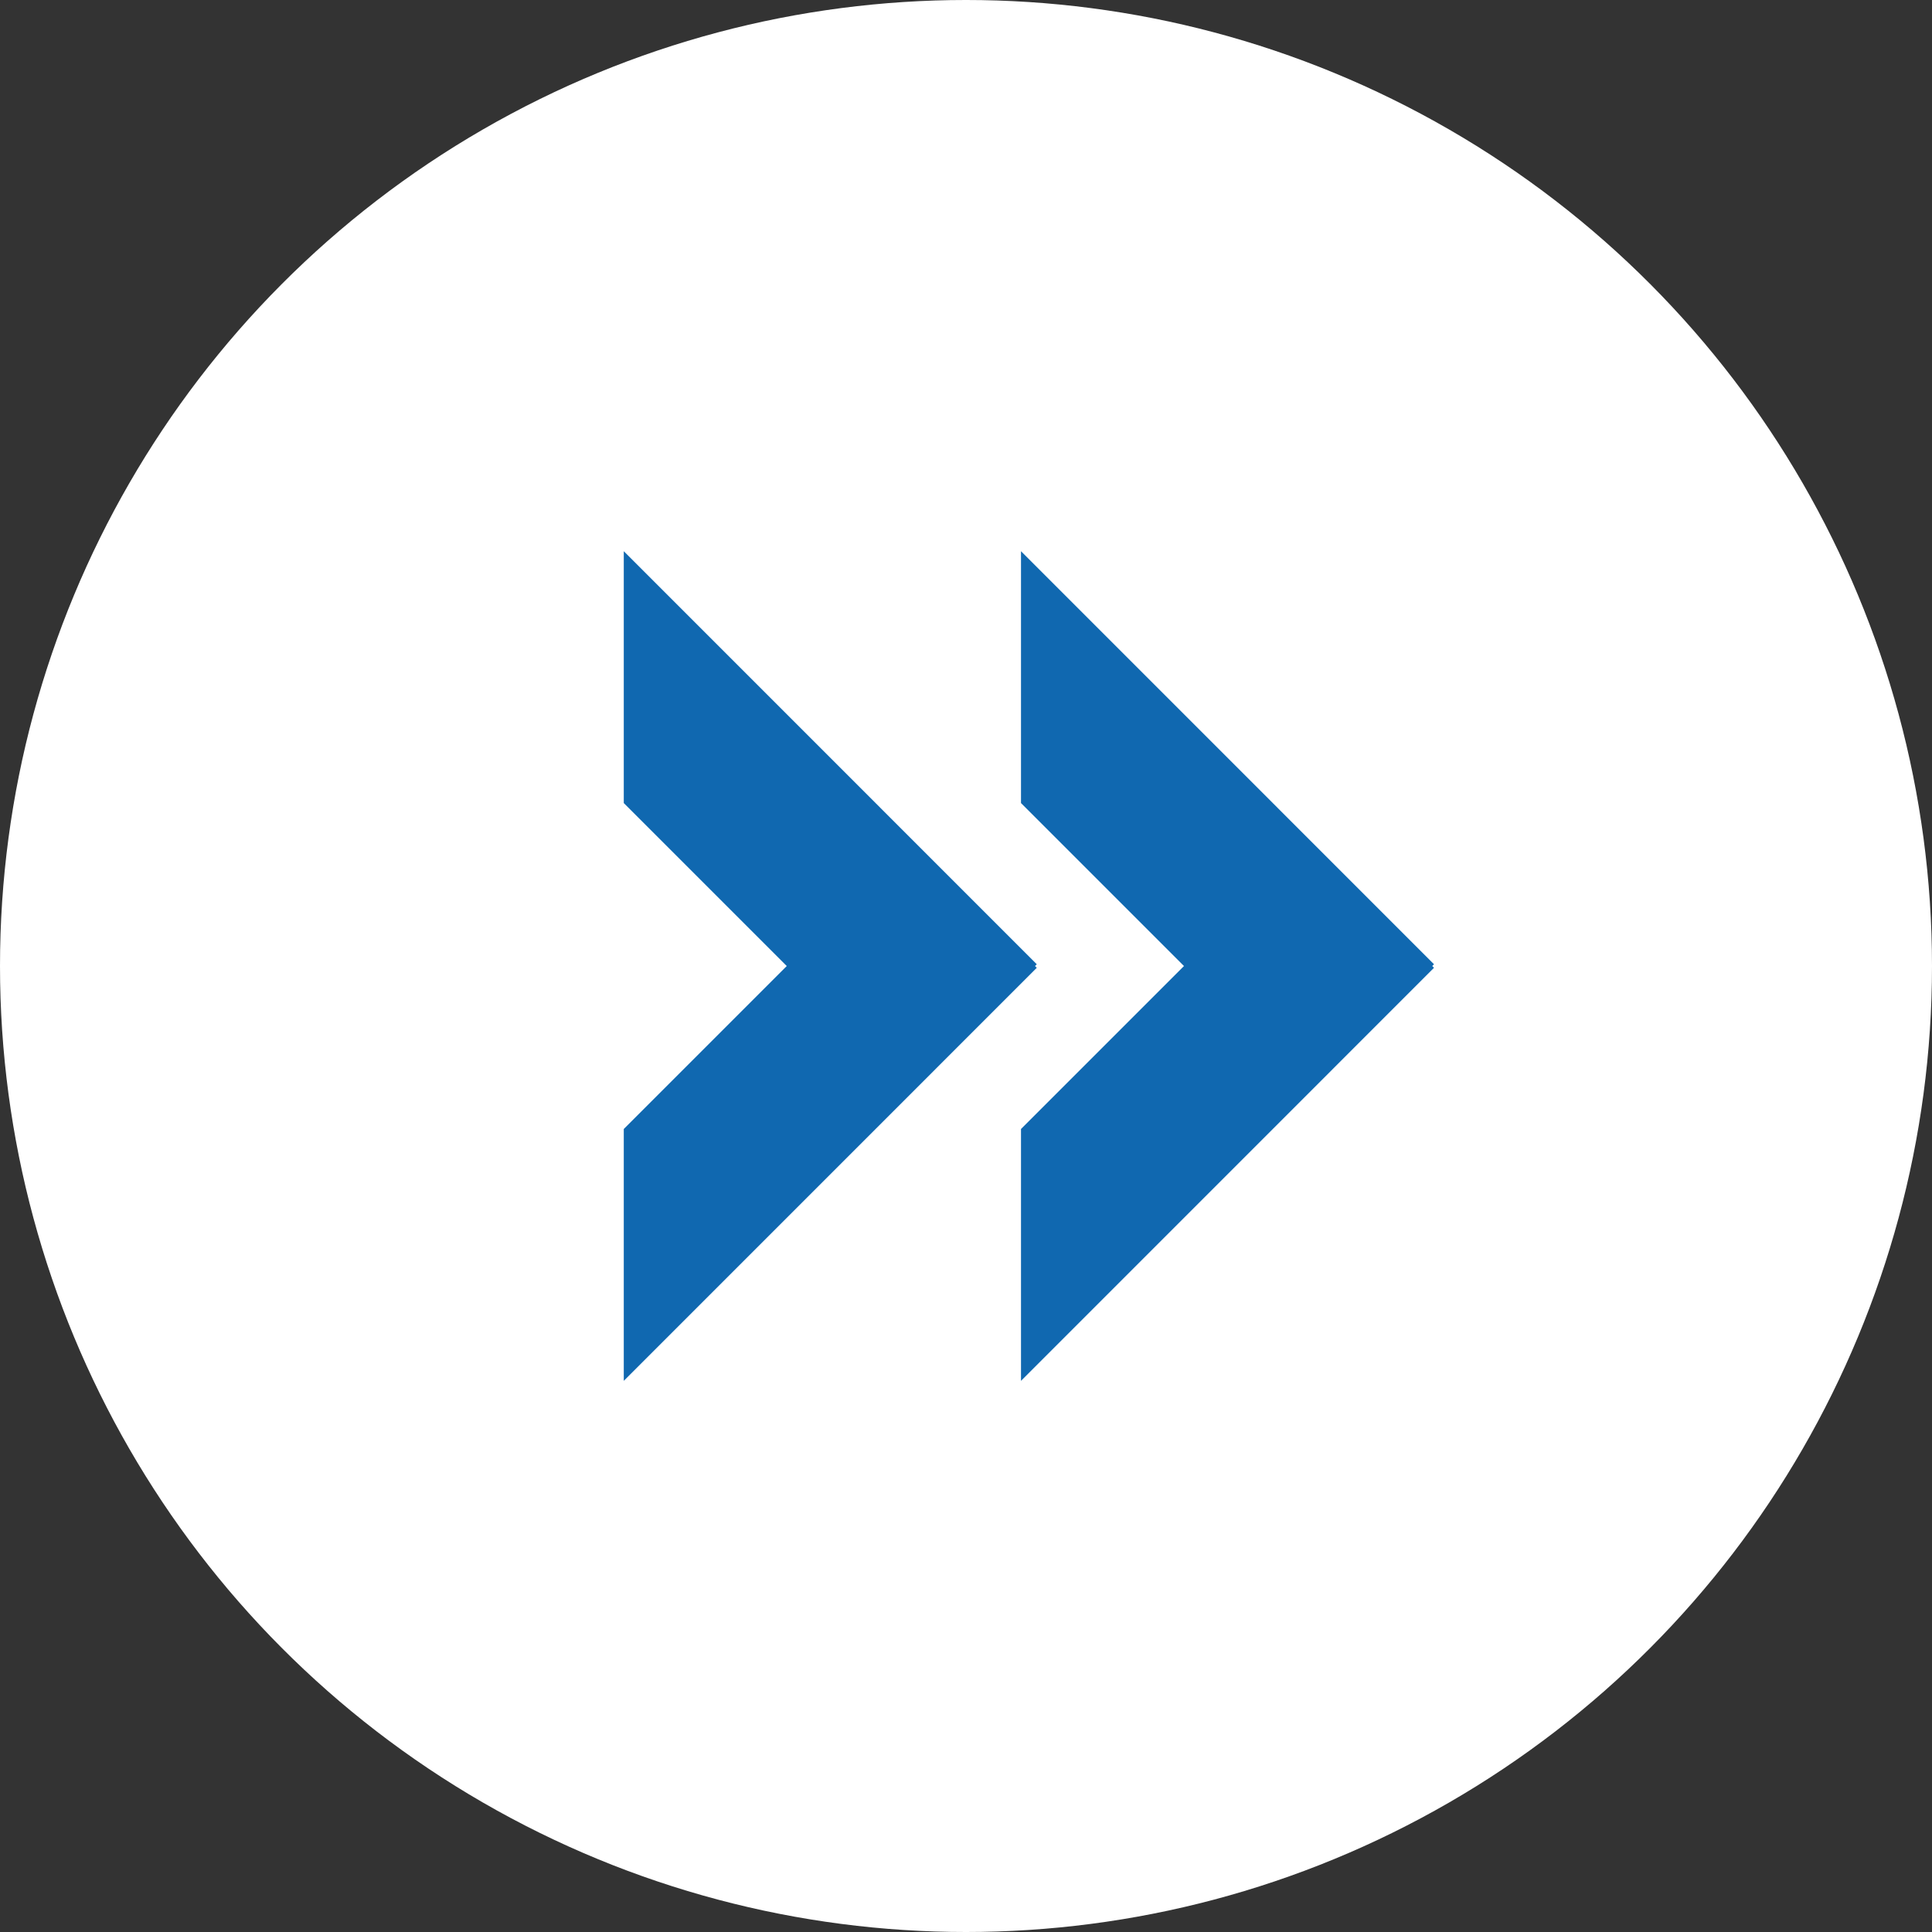
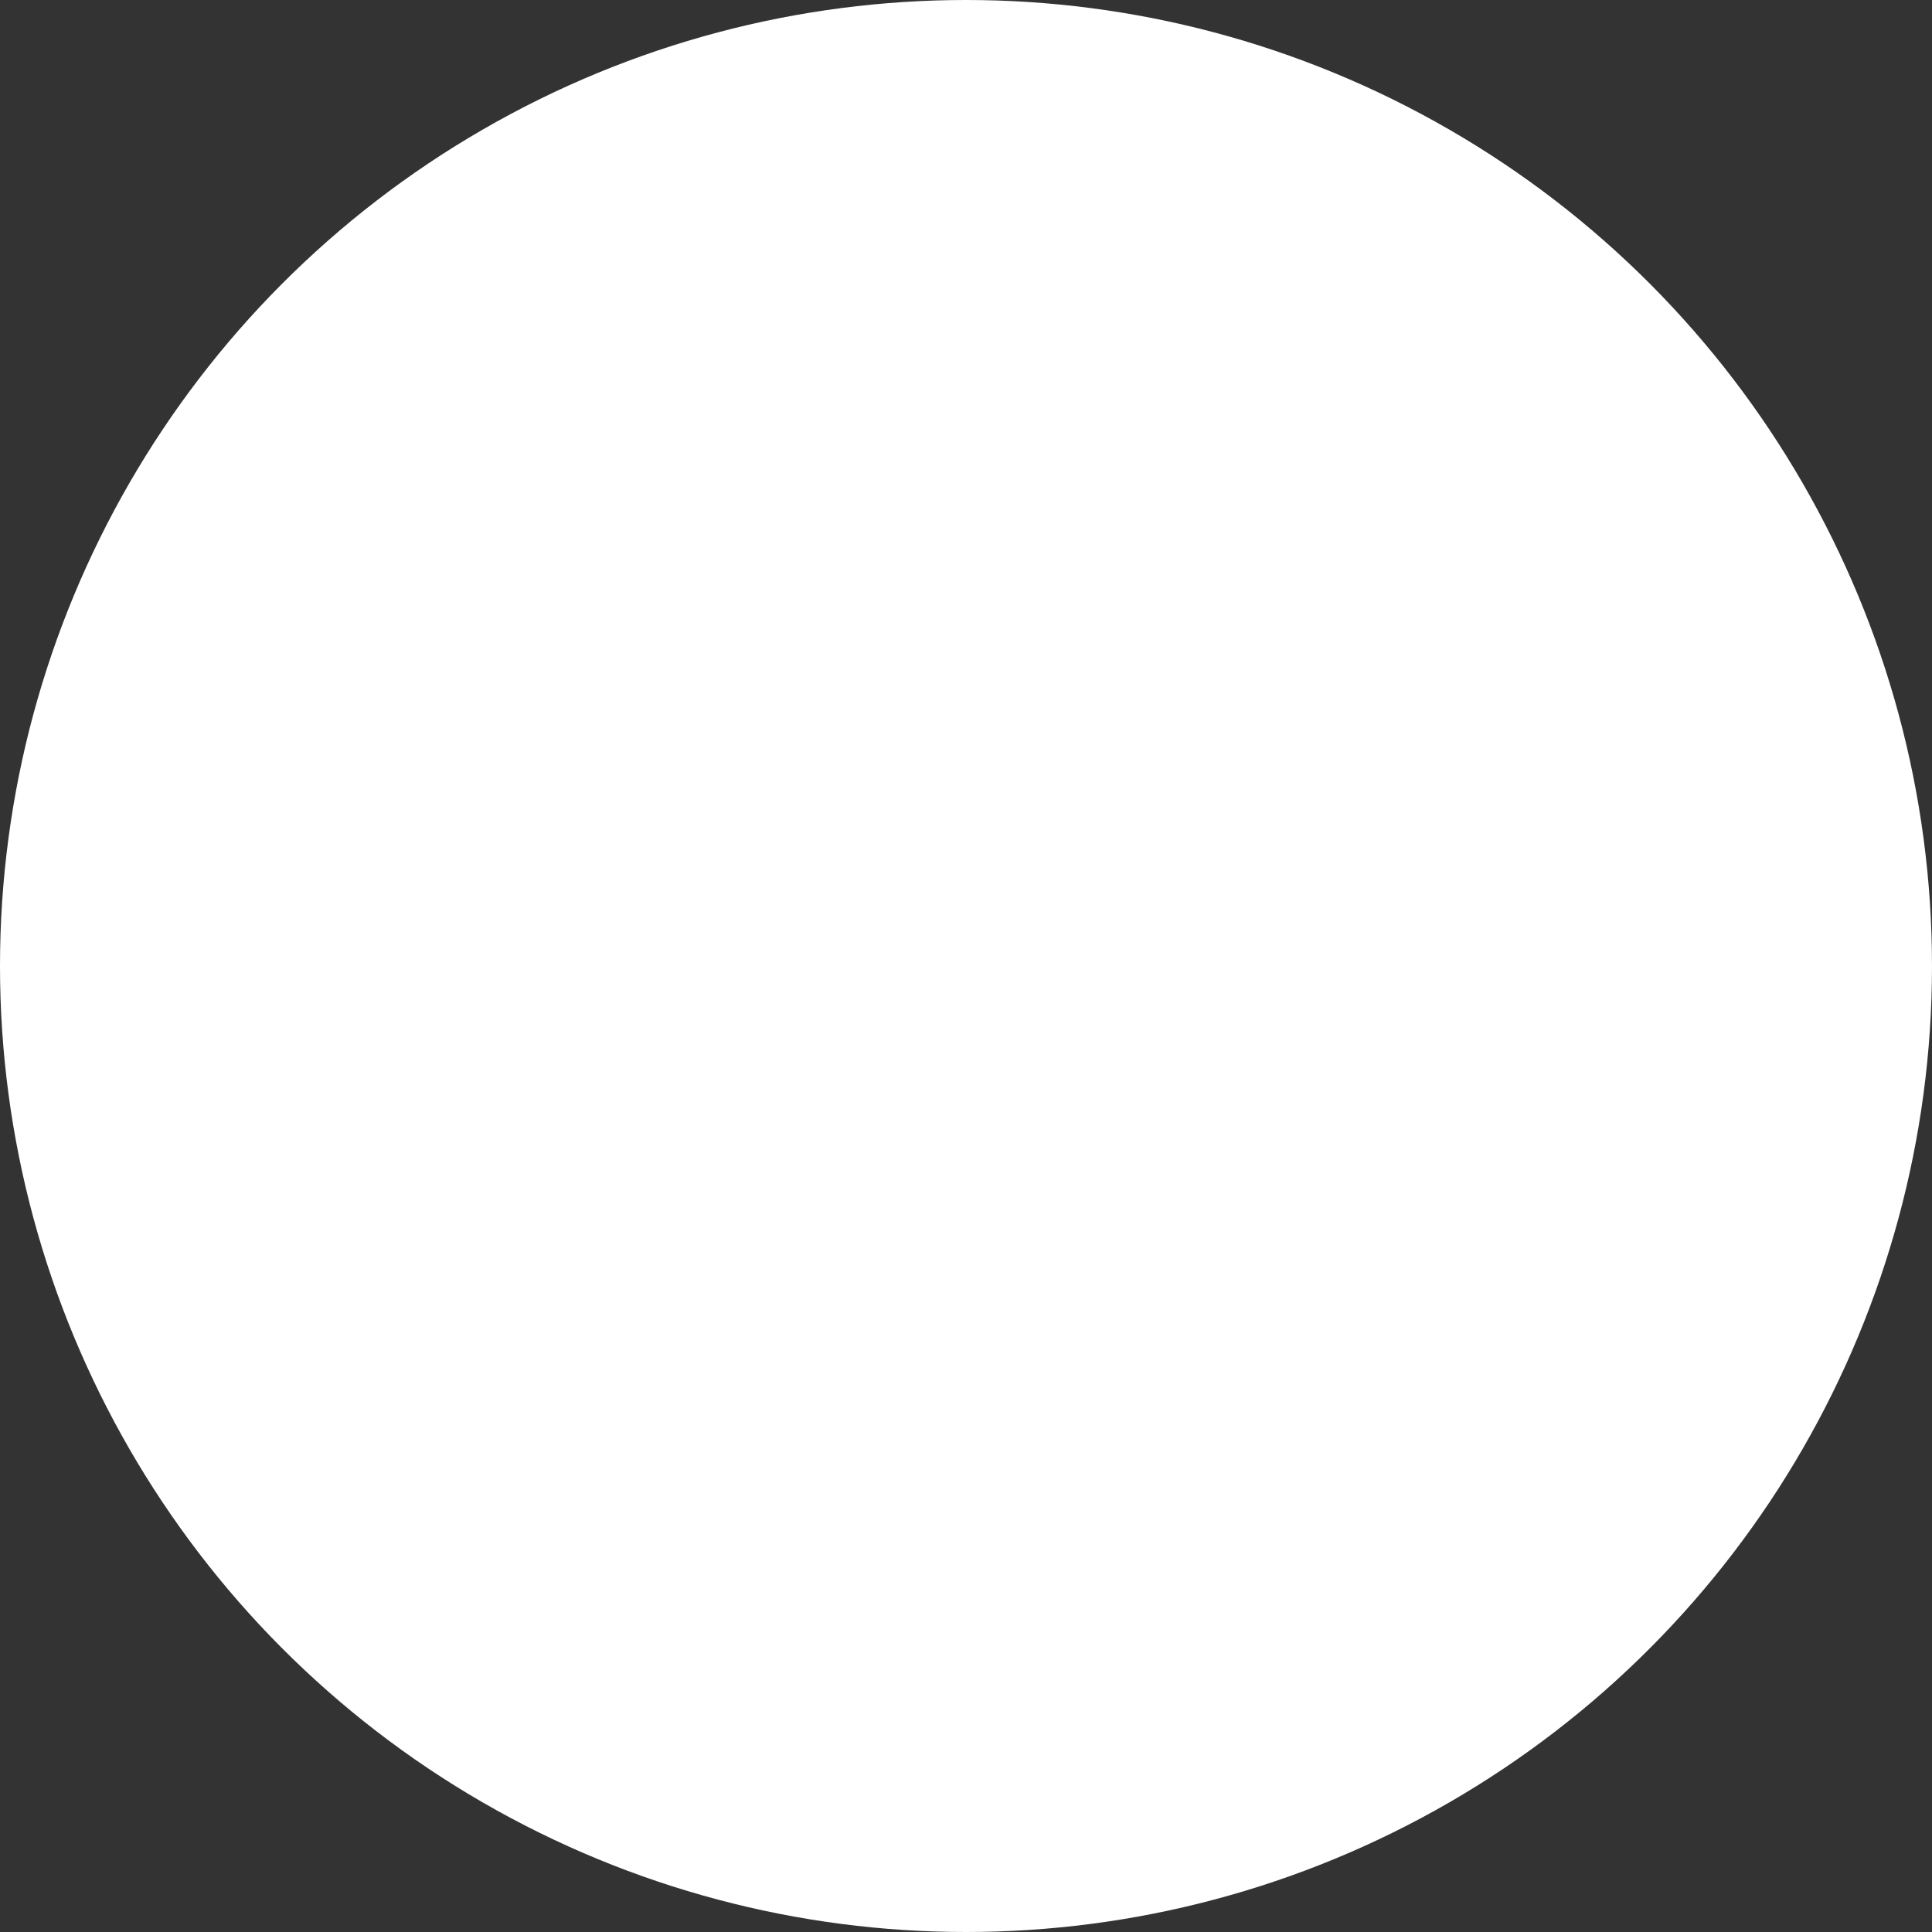
<svg xmlns="http://www.w3.org/2000/svg" width="30" height="30" viewBox="0 0 30 30" fill="none">
  <rect x="0" y="0" width="30" height="30" fill="#333333" stroke="none" />
  <circle cx="15" cy="15" r="15" fill="white" />
-   <path d="M9.686 17.531L9.686 21.442L16.099 15.028L14.144 13.073L9.686 17.531Z" fill="#1068B0" />
-   <path d="M9.686 12.47L9.686 8.559L16.099 14.973L14.144 16.928L9.686 12.47Z" fill="#1068B0" />
-   <path d="M15.854 17.531L15.854 21.442L22.267 15.028L20.312 13.073L15.854 17.531Z" fill="#1068B0" />
-   <path d="M15.854 12.47L15.854 8.559L22.267 14.973L20.312 16.928L15.854 12.47Z" fill="#1068B0" />
</svg>